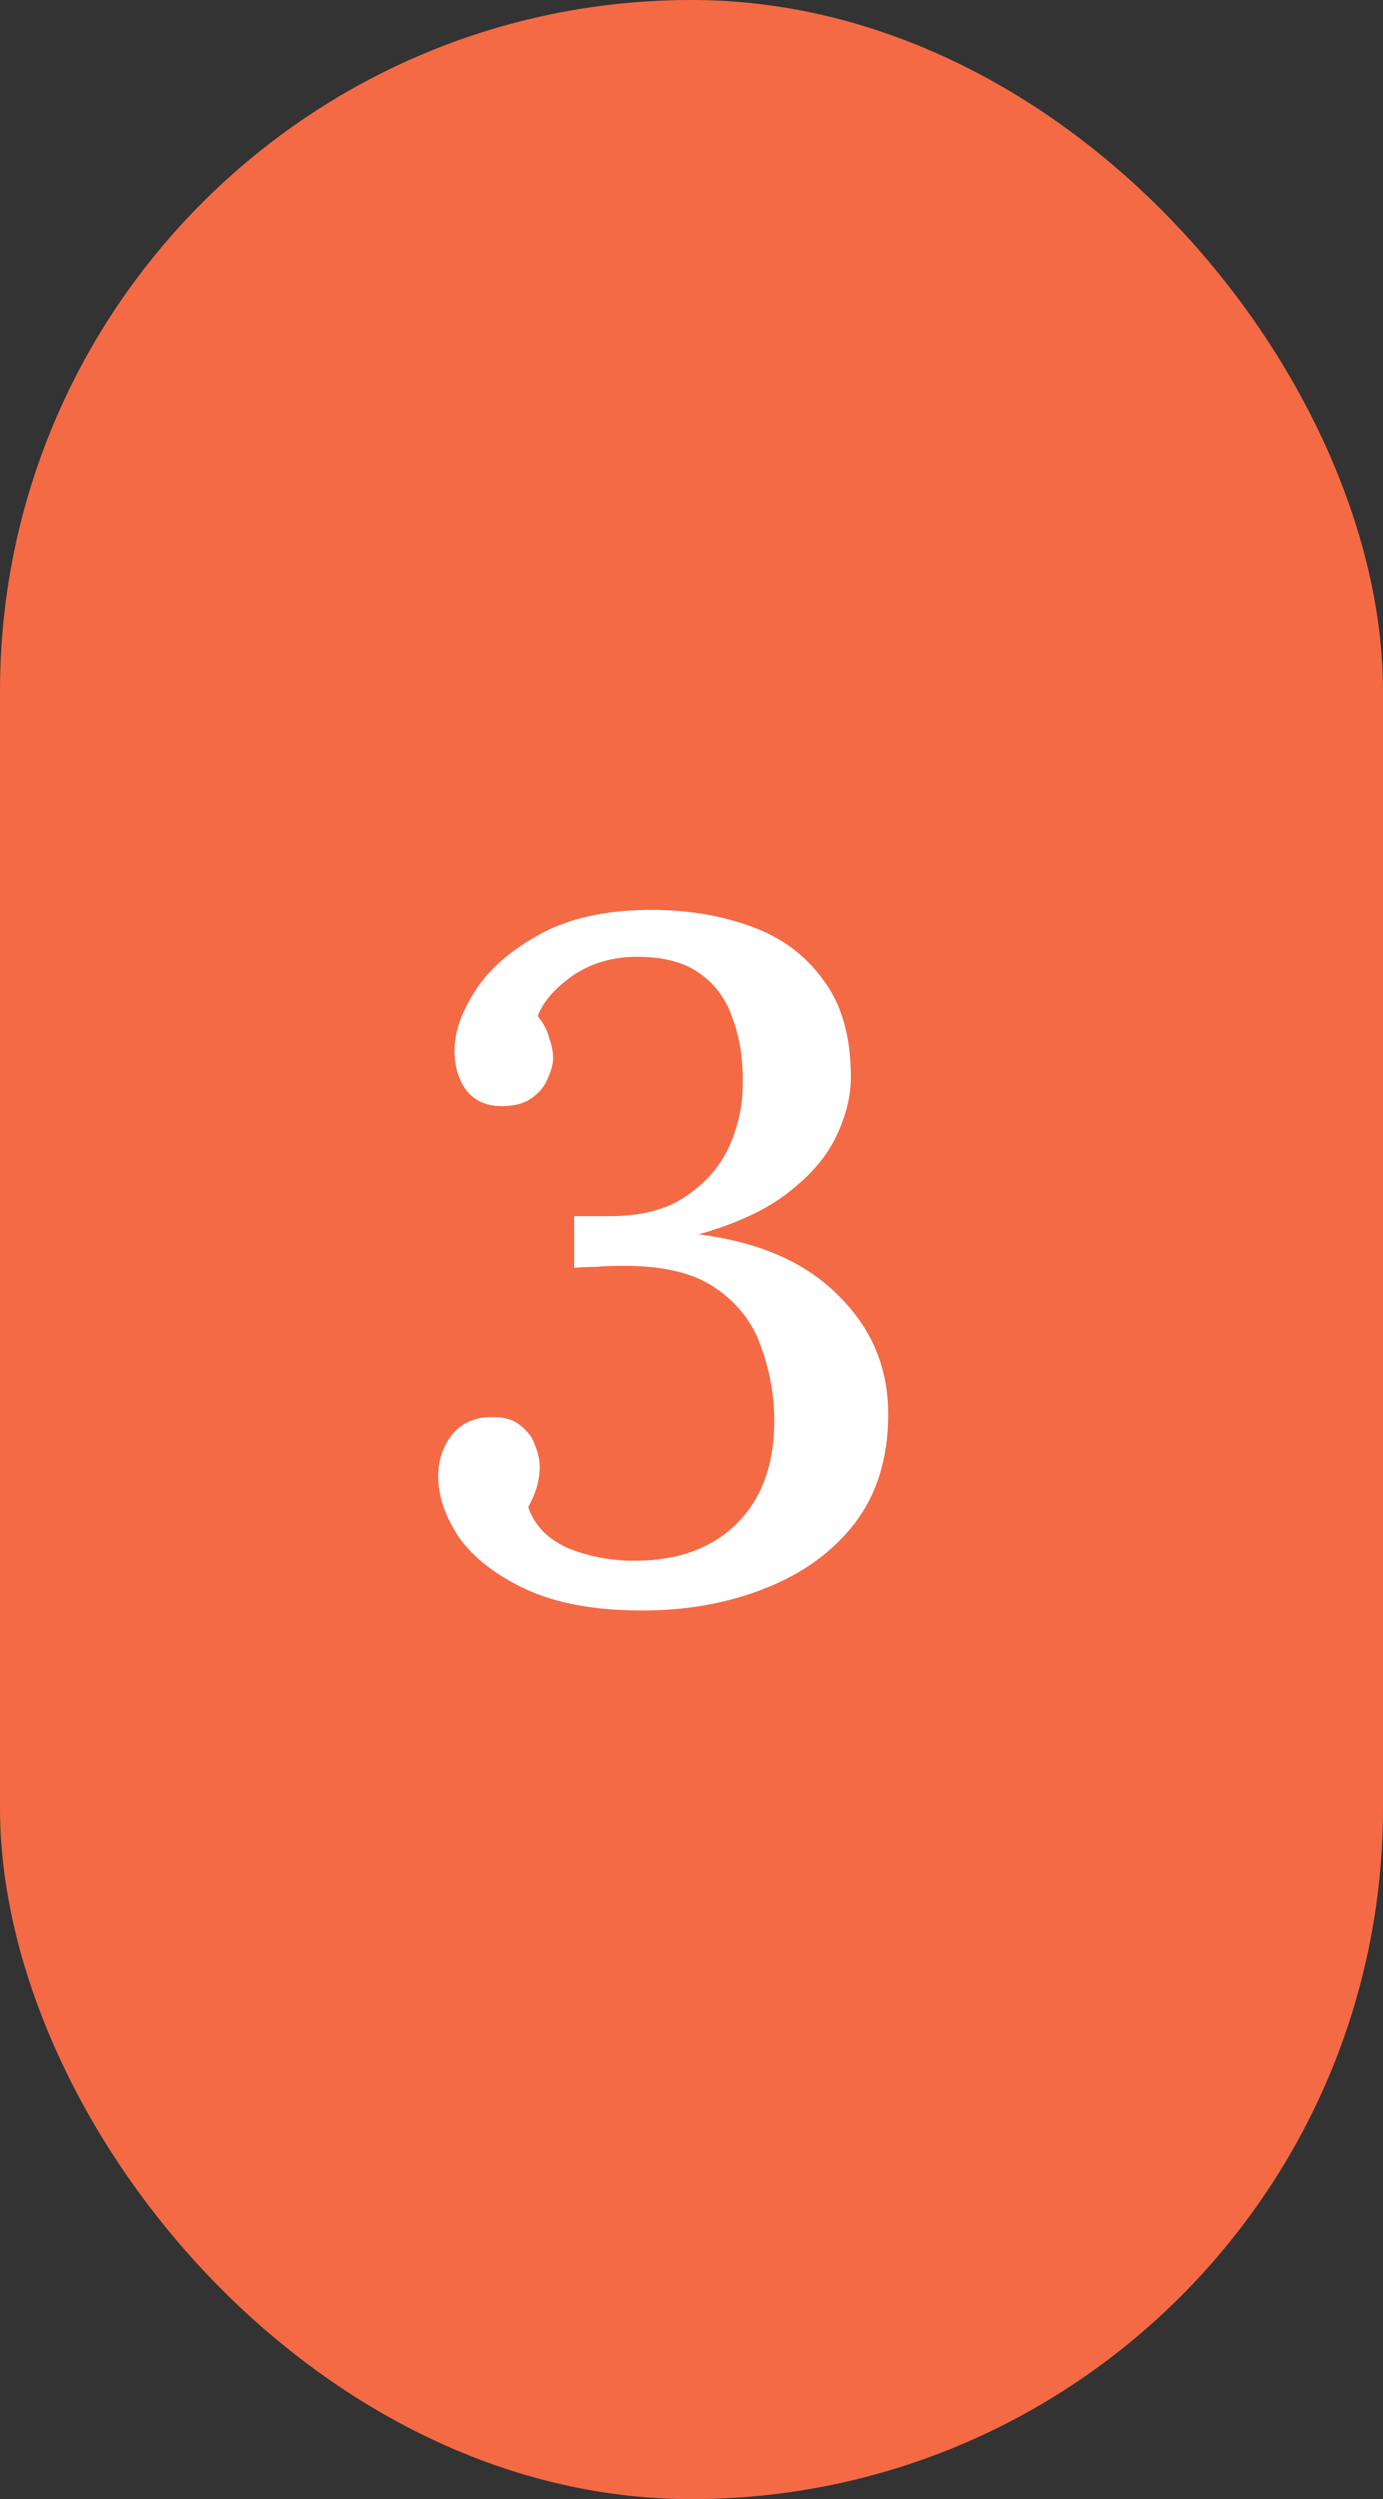
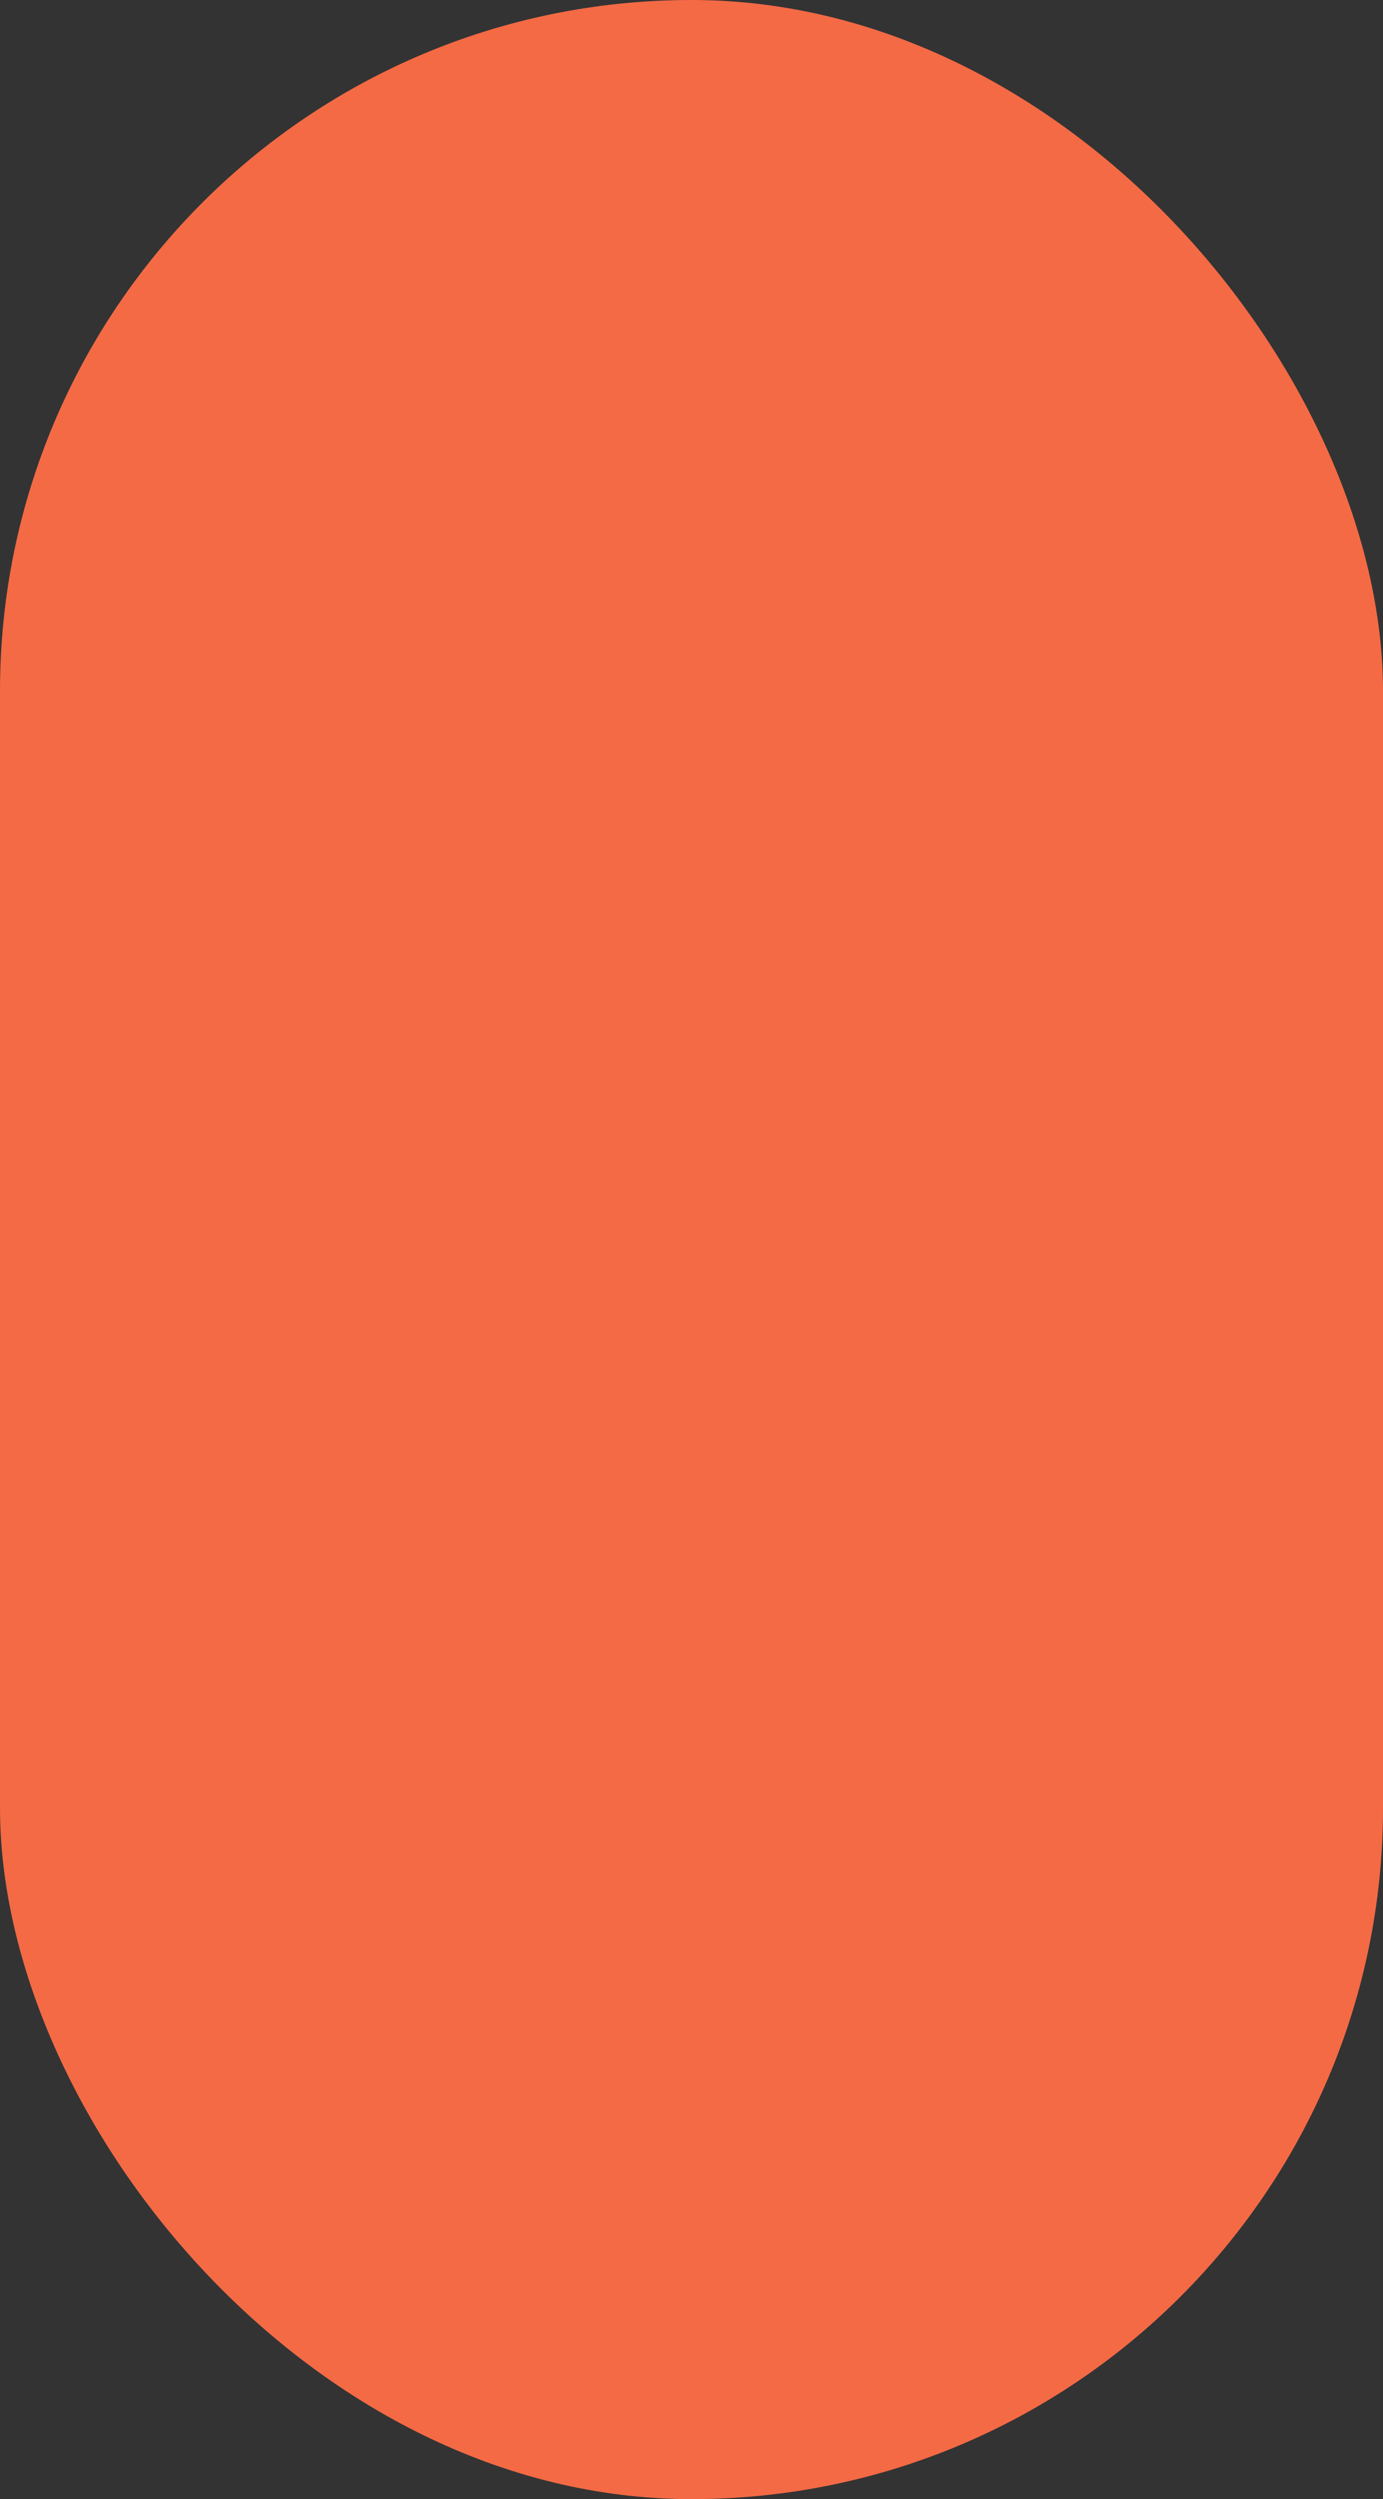
<svg xmlns="http://www.w3.org/2000/svg" width="26" height="47" viewBox="0 0 26 47" fill="none">
  <rect x="0" y="0" width="26" height="47" fill="#333333" stroke="none" />
  <rect width="26" height="47" rx="13" fill="#F46A45" />
-   <path d="M12.072 30.288C11.196 30.288 10.47 30.156 9.894 29.892C9.33 29.628 8.91 29.304 8.634 28.92C8.37 28.524 8.238 28.14 8.238 27.768C8.238 27.468 8.322 27.21 8.49 26.994C8.658 26.778 8.892 26.664 9.192 26.652C9.444 26.64 9.636 26.688 9.768 26.796C9.912 26.904 10.008 27.03 10.056 27.174C10.116 27.318 10.146 27.456 10.146 27.588C10.146 27.708 10.128 27.834 10.092 27.966C10.056 28.086 10.002 28.212 9.93 28.344C10.05 28.692 10.302 28.95 10.686 29.118C11.07 29.274 11.484 29.352 11.928 29.352C12.744 29.352 13.386 29.118 13.854 28.65C14.322 28.182 14.556 27.54 14.556 26.724C14.556 26.244 14.472 25.776 14.304 25.32C14.148 24.864 13.854 24.492 13.422 24.204C12.99 23.916 12.366 23.784 11.55 23.808C11.454 23.808 11.334 23.814 11.19 23.826C11.046 23.826 10.914 23.832 10.794 23.844V22.872C10.914 22.872 11.028 22.872 11.136 22.872C11.244 22.872 11.352 22.872 11.46 22.872C12.06 22.872 12.54 22.746 12.9 22.494C13.272 22.242 13.542 21.93 13.71 21.558C13.878 21.174 13.962 20.796 13.962 20.424C13.974 19.956 13.914 19.542 13.782 19.182C13.662 18.81 13.458 18.522 13.17 18.318C12.882 18.102 12.486 17.994 11.982 17.994C11.514 17.994 11.106 18.114 10.758 18.354C10.422 18.594 10.206 18.846 10.11 19.11C10.218 19.242 10.29 19.38 10.326 19.524C10.374 19.656 10.398 19.782 10.398 19.902C10.398 20.01 10.362 20.142 10.29 20.298C10.23 20.442 10.128 20.562 9.984 20.658C9.852 20.754 9.666 20.802 9.426 20.802C9.138 20.802 8.916 20.7 8.76 20.496C8.616 20.292 8.544 20.046 8.544 19.758C8.544 19.41 8.676 19.032 8.94 18.624C9.204 18.216 9.612 17.862 10.164 17.562C10.716 17.262 11.412 17.112 12.252 17.112C12.924 17.112 13.542 17.214 14.106 17.418C14.682 17.622 15.138 17.958 15.474 18.426C15.822 18.882 15.996 19.494 15.996 20.262C15.996 20.61 15.906 20.976 15.726 21.36C15.546 21.744 15.246 22.098 14.826 22.422C14.418 22.746 13.854 23.01 13.134 23.214C14.274 23.358 15.15 23.742 15.762 24.366C16.386 24.978 16.698 25.722 16.698 26.598C16.698 27.414 16.488 28.098 16.068 28.65C15.648 29.19 15.084 29.598 14.376 29.874C13.68 30.15 12.912 30.288 12.072 30.288Z" fill="white" />
</svg>